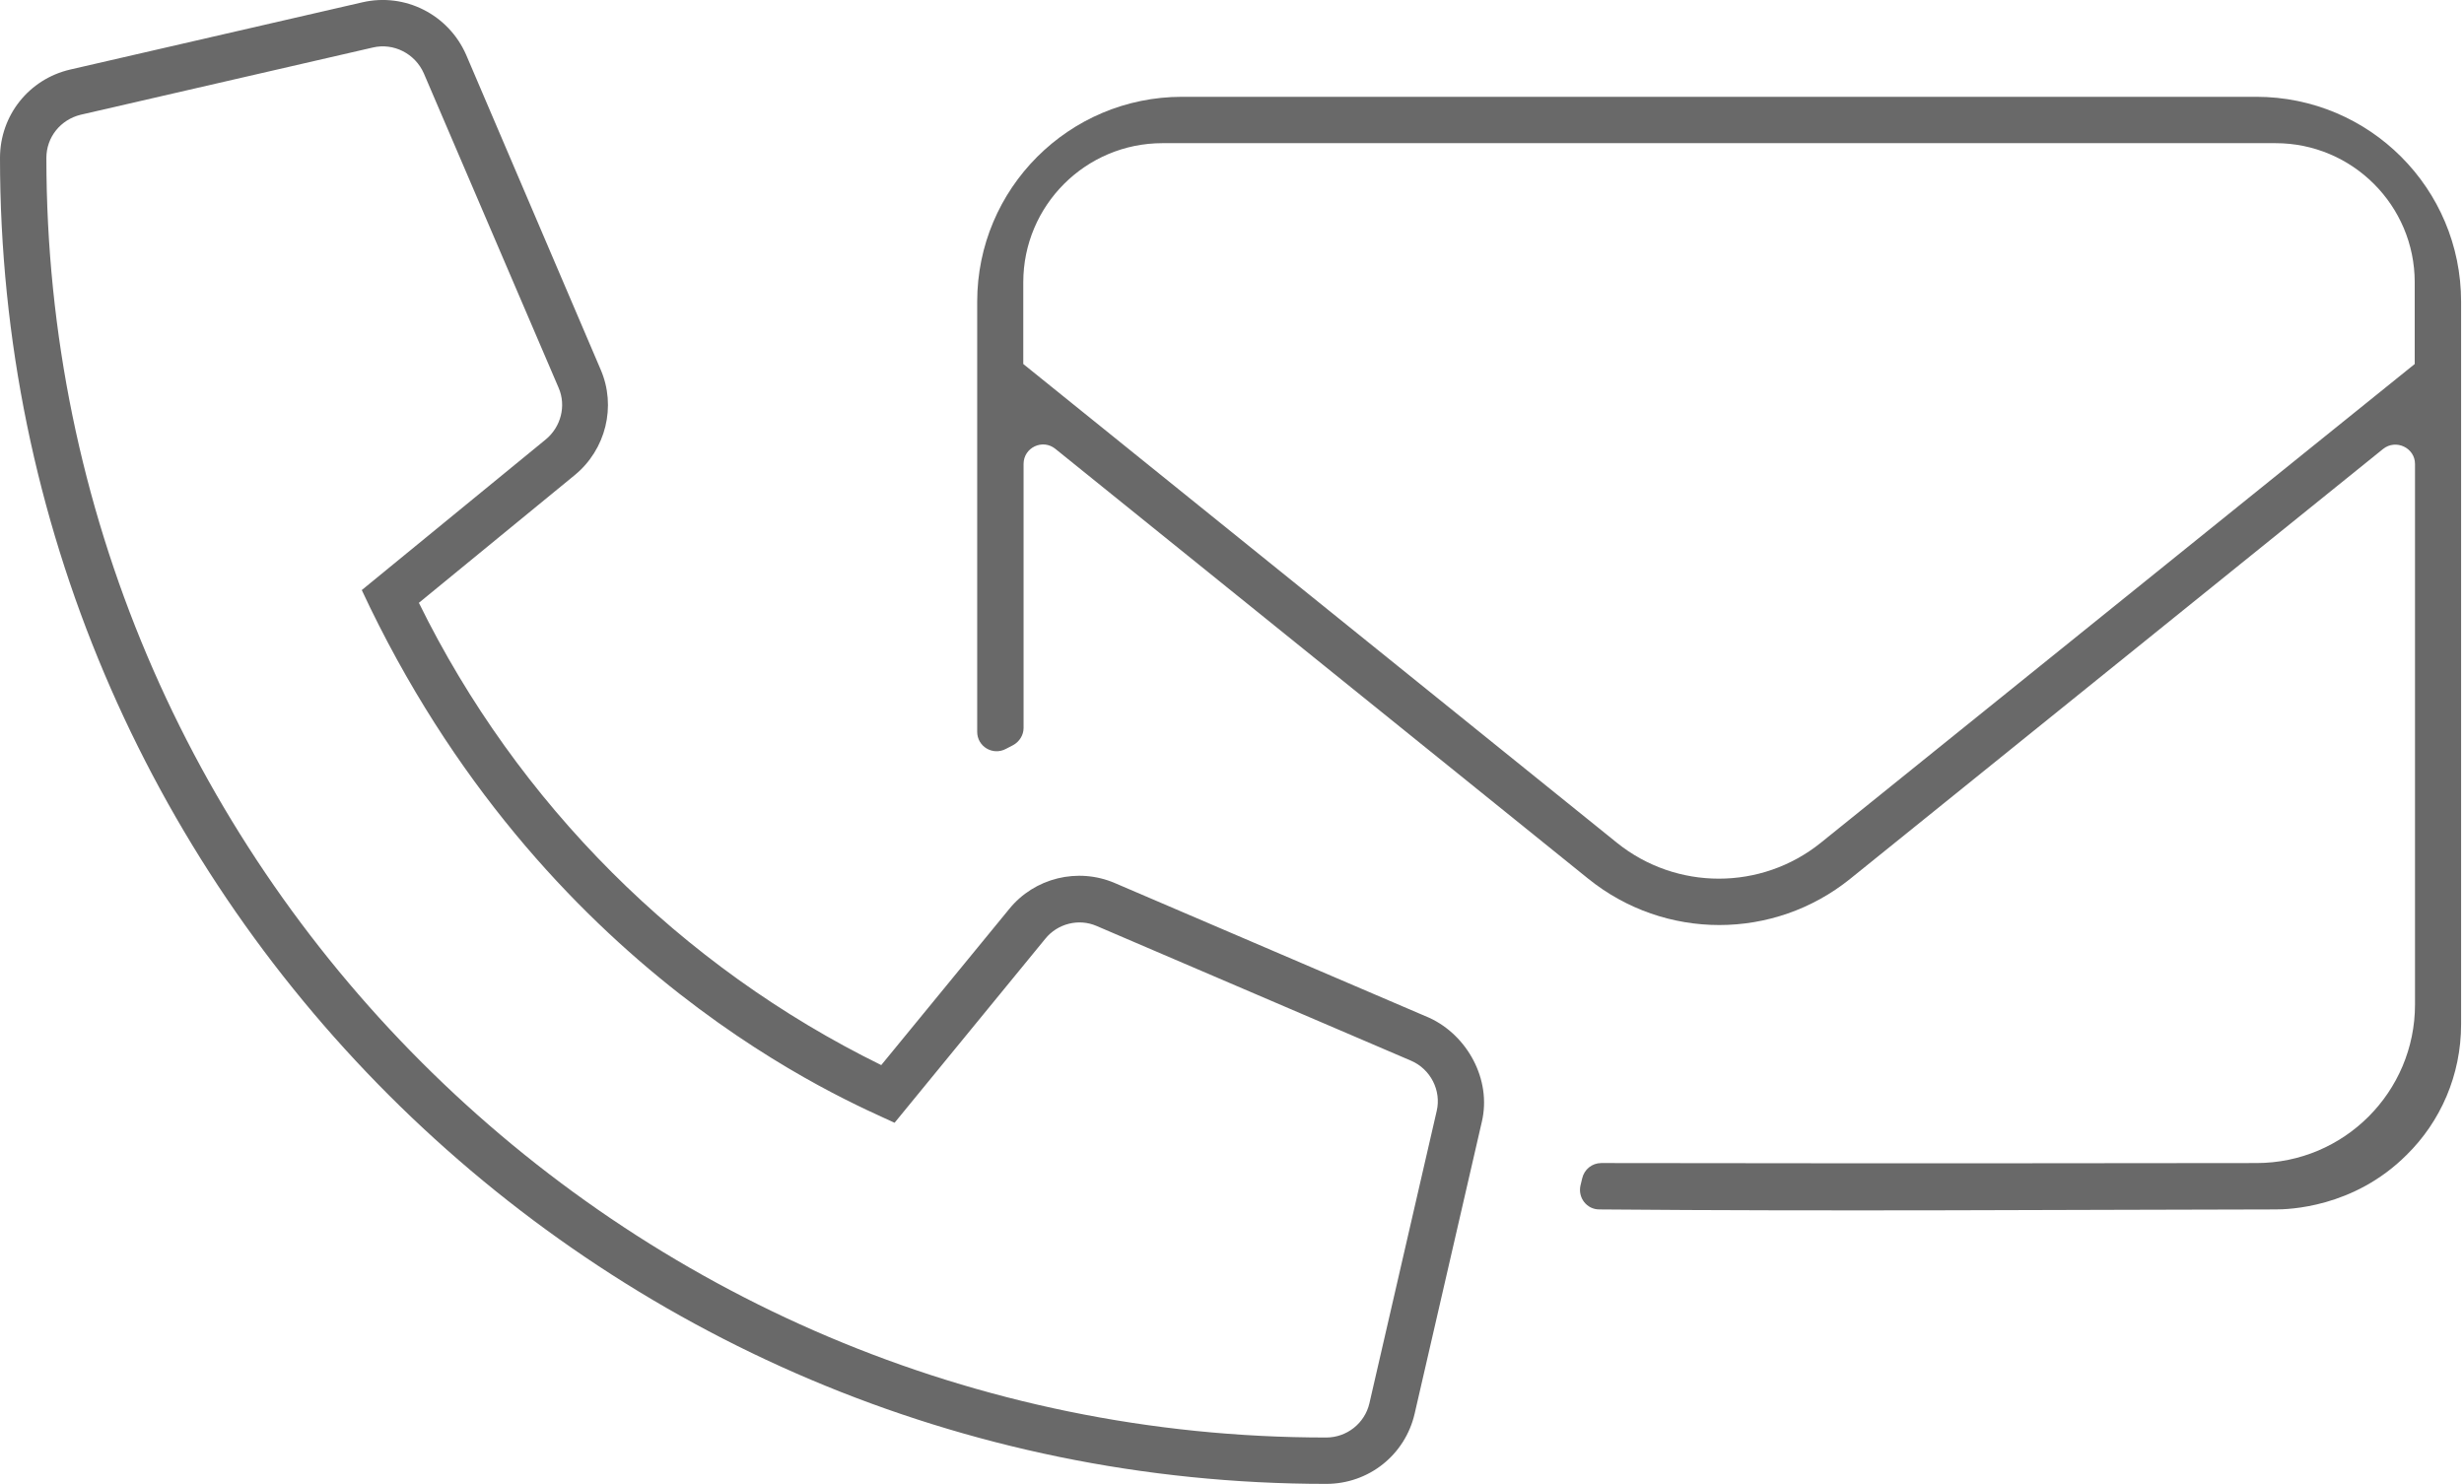
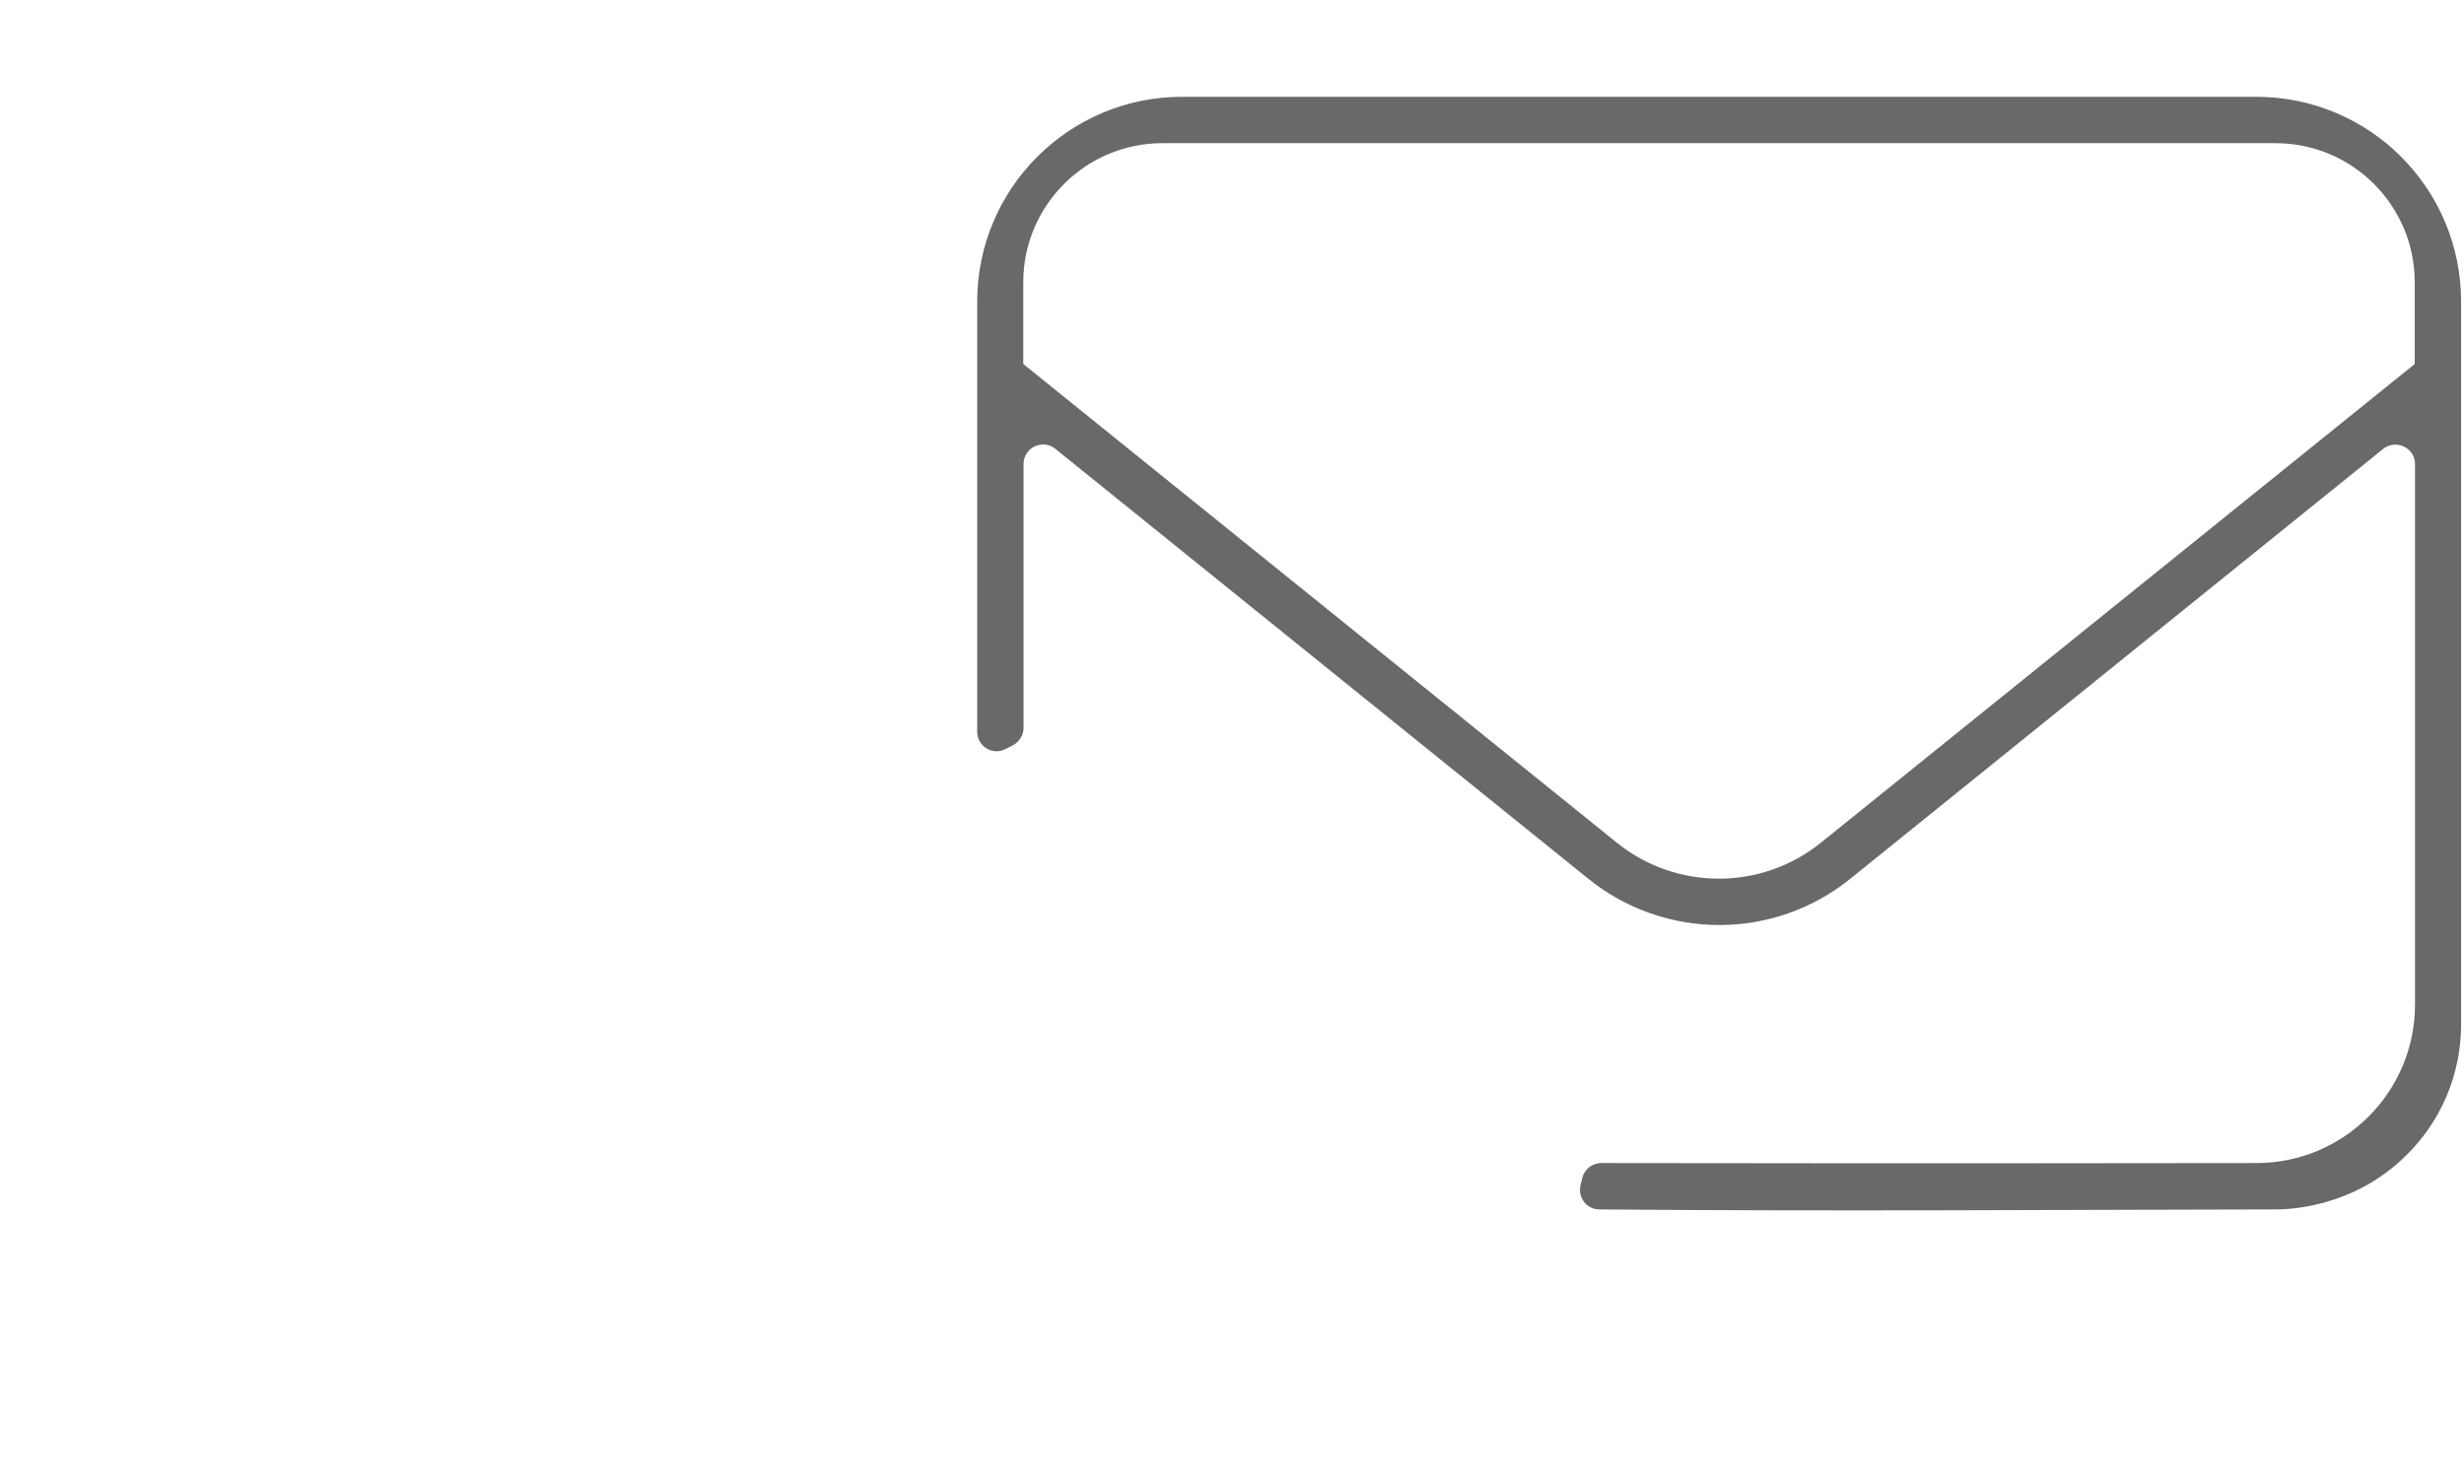
<svg xmlns="http://www.w3.org/2000/svg" version="1.1" id="Layer_1" x="0px" y="0px" viewBox="0 0 850 512" style="enable-background:new 0 0 850 512;" xml:space="preserve">
  <style type="text/css">
	.st0{fill:#696969;}
</style>
-   <path class="st0" d="M493.1,351.2l-108.5-46.5c-12.8-5.5-27.8-1.8-36.5,9L304,367.5c-69.2-34-125.5-90.3-159.5-159.5l53.8-44.1  c10.7-8.8,14.4-23.7,8.9-36.4L160.8,18.9C154.7,5,139.7-2.6,125,0.8L24.2,24C10,27.3,0,39.8,0,54.5C0,306.8,205.2,512,457.5,512  c14.7,0,27.2-10,30.5-24.2L511.2,387C514.6,372.4,506.1,357.2,493.1,351.2z M495.6,383.4l-23.2,100.8c-1.6,6.9-7.8,11.8-14.9,11.8  C214,496,16,297.9,16,54.5c0-7.2,4.9-13.2,11.8-14.9l100.8-23.2c7.2-1.7,14.6,2.1,17.6,8.9l46.5,108.5c2.7,6.2,0.8,13.5-4.4,17.8  l-63.5,52c62.3,133.5,168.7,176.7,183.8,183.8l52-63.5c4.2-5.2,11.5-7.1,17.7-4.4L486.8,366C493.5,368.9,497.3,376.3,495.6,383.4z" />
  <g>
    <path class="st0" d="M778.3,33.4H407.8c-39.1,0-70.7,31.7-70.7,70.7v148.4c0,5.1,5.4,8.3,9.9,5.9l2.5-1.3c2.2-1.2,3.6-3.5,3.6-5.9   v-91.1c0-5.7,6.6-8.8,11-5.2l183.8,148.3c26.4,21.3,64,21.3,90.4,0l183.8-148.3c4.4-3.5,11-0.4,11,5.2v186.5   c0,30.2-24.5,54.7-54.7,54.7c-50.8,0-92.4,0.2-223.7,0c-0.8,0-1.6,0-2.3,0c-3.2,0-5.9,2.2-6.6,5.3c-0.2,0.8-0.4,1.7-0.6,2.5   c-0.9,4.2,2.2,8.2,6.5,8.2h0.1c80.3,0.7,162.3,0.1,233.2,0c4.3,0,26.9-0.5,45.2-18.8C841.9,387,849,371,849,353.4V104.1   C849,65,817.4,33.4,778.3,33.4z M833,125.6L628.1,290.8c-20.5,16.5-49.8,16.5-70.3,0L353,125.6V97.4c0-26.5,21.5-48,48-48h384   c26.5,0,48,21.5,48,48V125.6z" />
  </g>
</svg>